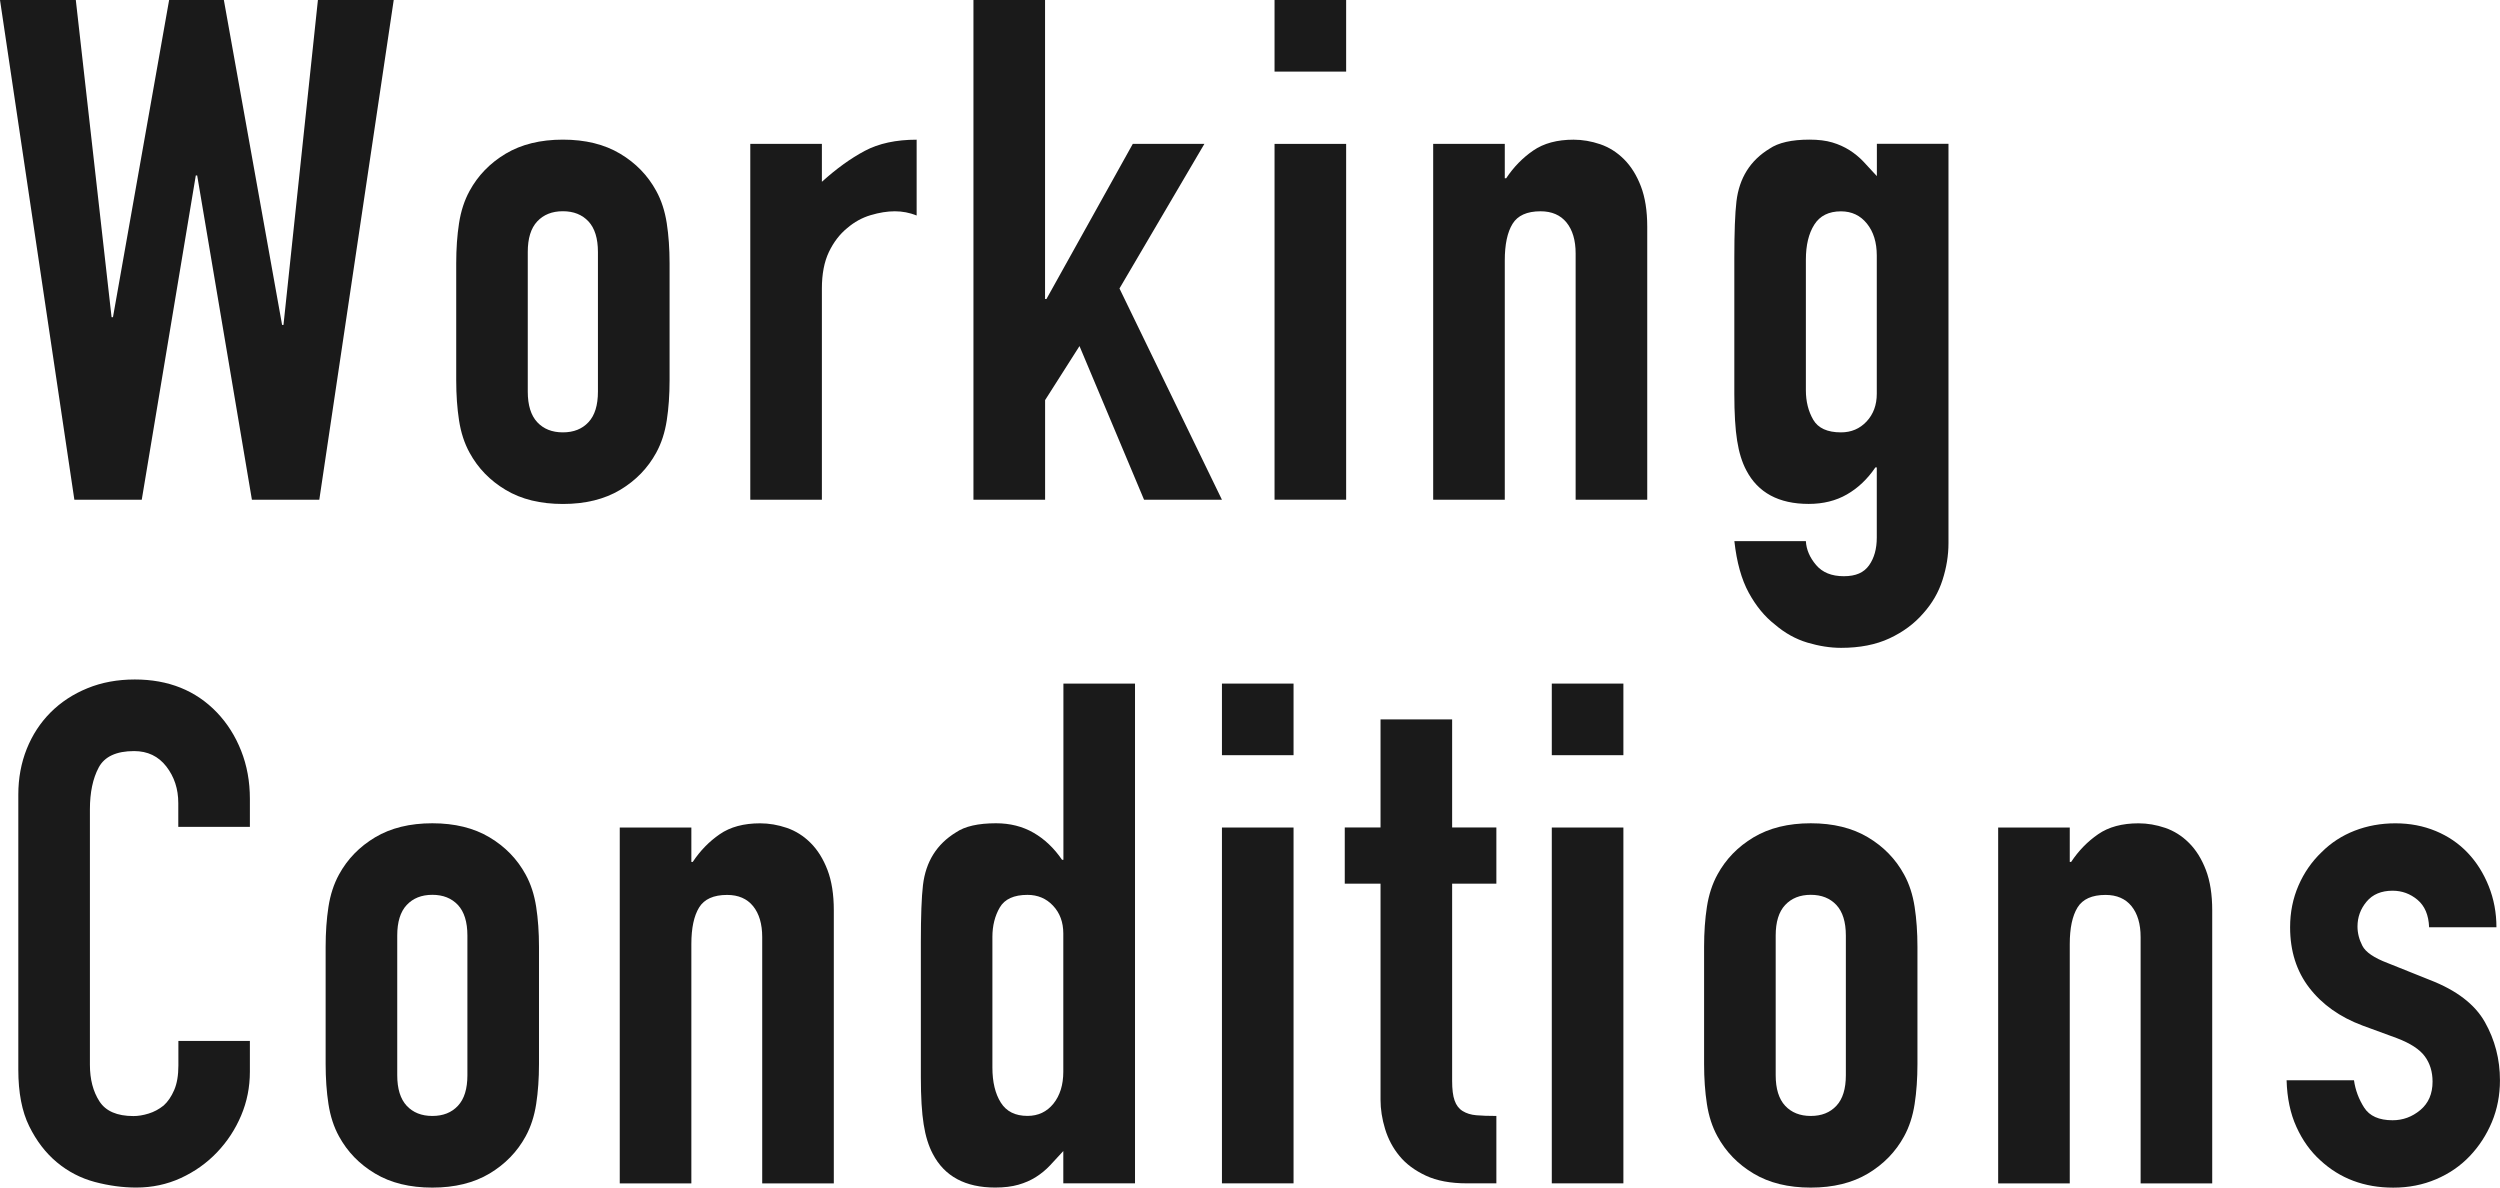
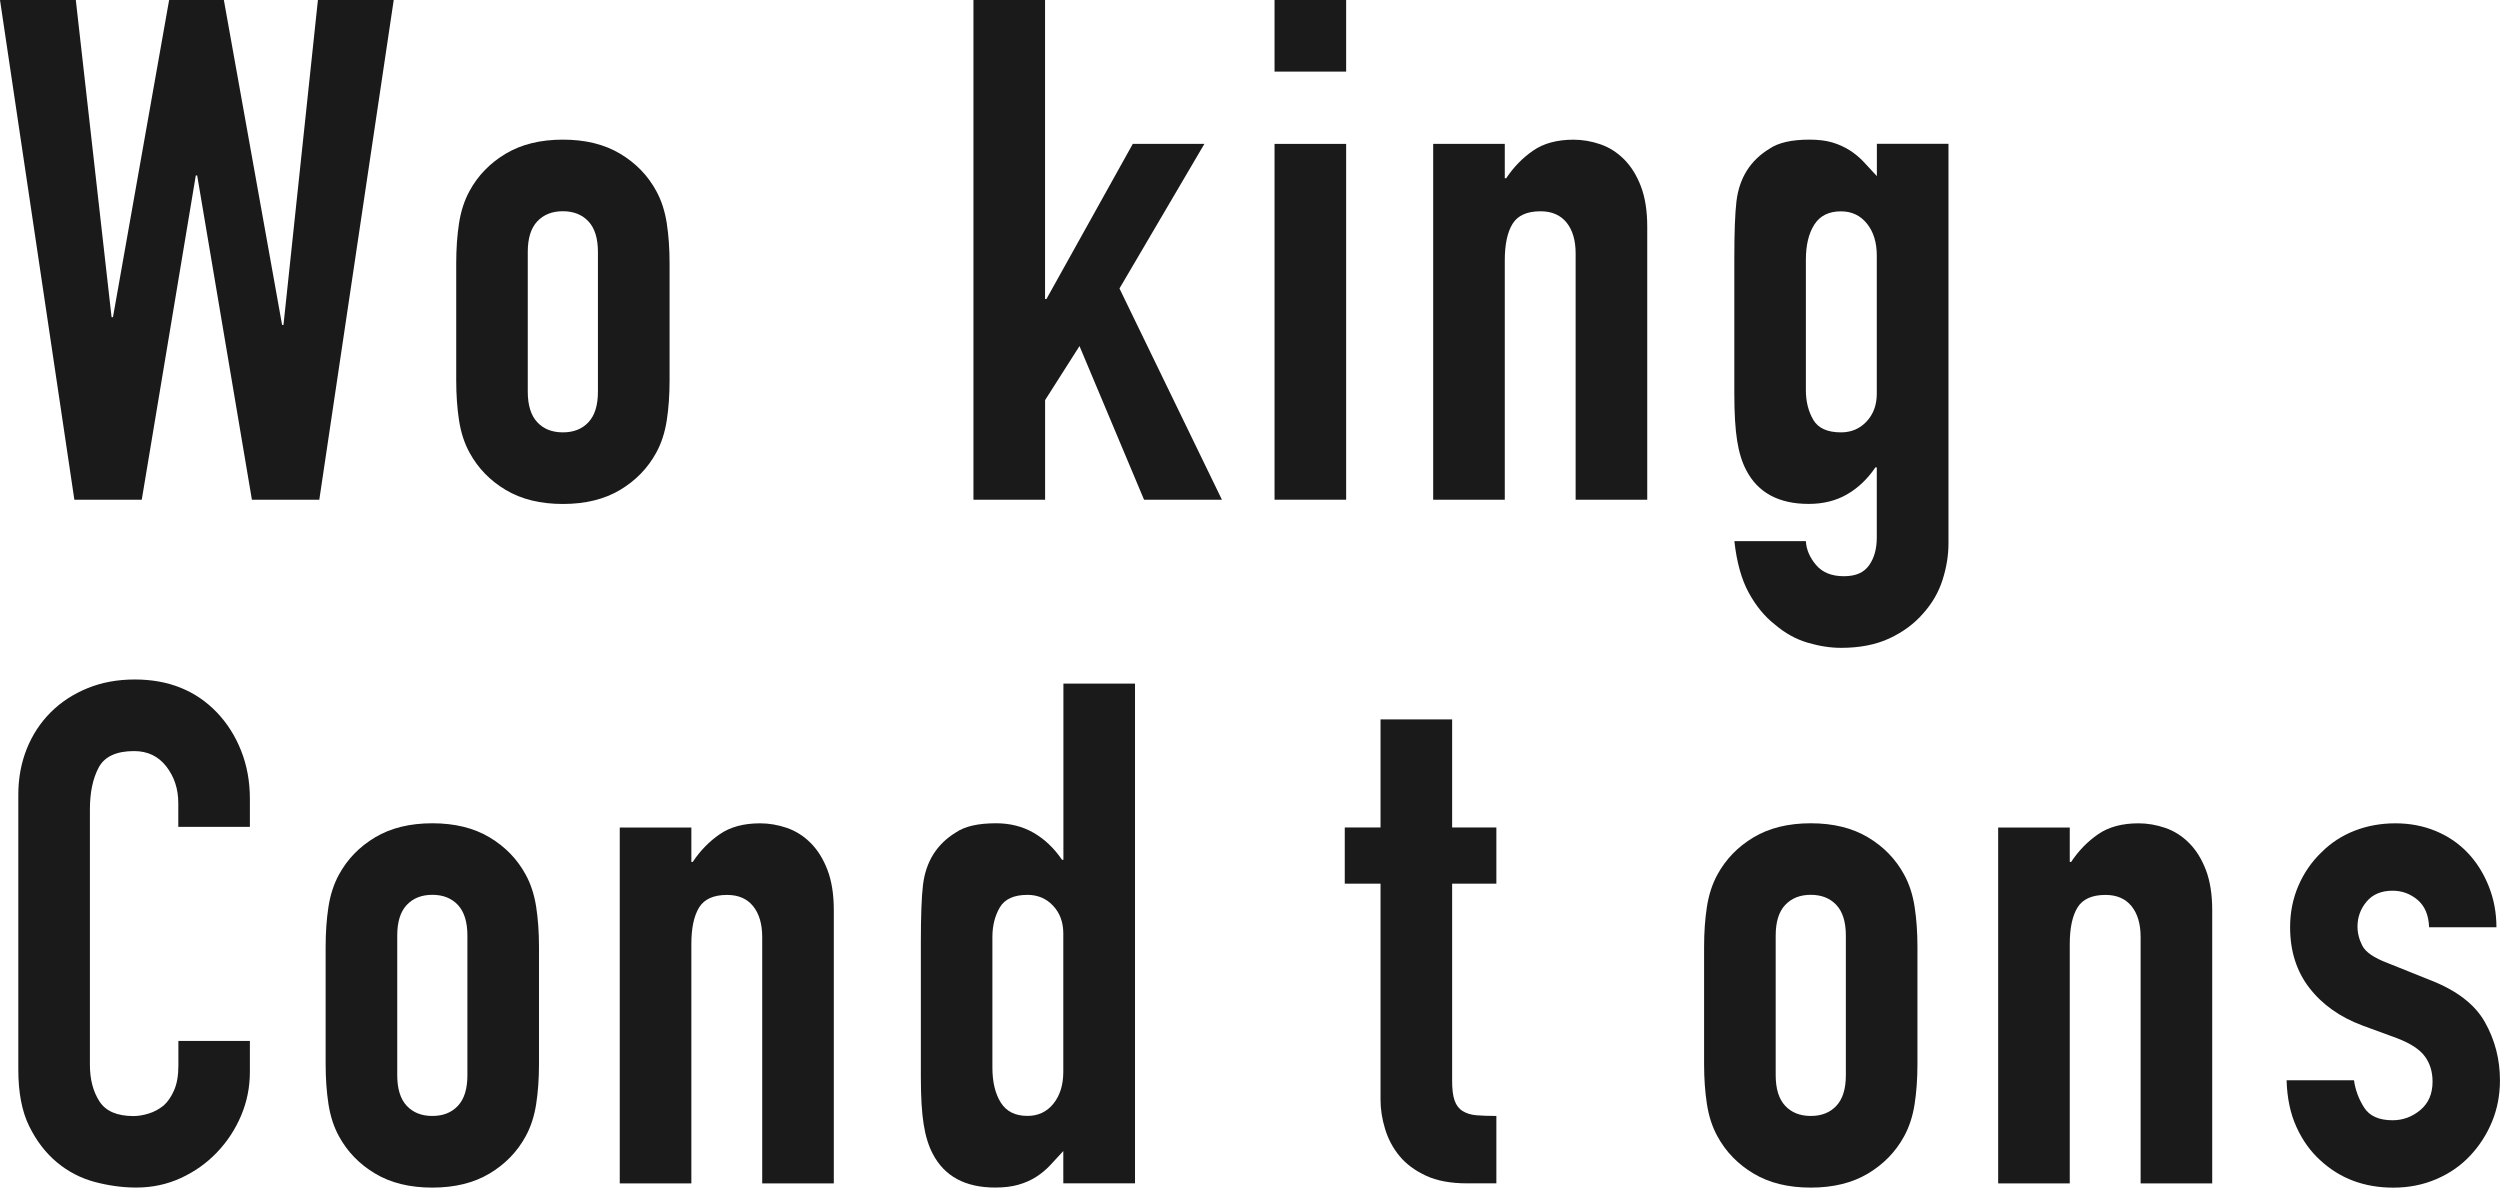
<svg xmlns="http://www.w3.org/2000/svg" id="_レイヤー_2" data-name="レイヤー 2" width="505.24" height="240" viewBox="0 0 505.24 240">
  <defs>
    <style>
      .cls-1 {
        fill: #1a1a1a;
        stroke-width: 0px;
      }
    </style>
  </defs>
  <g id="_コンテンツ" data-name="コンテンツ">
    <g>
      <g>
        <path class="cls-1" d="M50.5,210.35v6.24c0,3.12-.59,6.08-1.77,8.86-1.18,2.79-2.81,5.27-4.89,7.45-2.08,2.18-4.52,3.9-7.3,5.18-2.79,1.28-5.79,1.92-9.01,1.92-2.74,0-5.53-.38-8.37-1.13-2.84-.76-5.39-2.08-7.66-3.97-2.27-1.89-4.14-4.33-5.6-7.3-1.47-2.98-2.2-6.78-2.2-11.42v-55.6c0-3.31.57-6.38,1.7-9.22,1.14-2.84,2.74-5.29,4.82-7.38,2.08-2.08,4.56-3.71,7.45-4.89,2.88-1.18,6.07-1.77,9.57-1.77,6.81,0,12.34,2.22,16.6,6.67,2.08,2.18,3.71,4.75,4.89,7.73,1.18,2.98,1.77,6.22,1.77,9.72v5.67h-14.47v-4.82c0-2.84-.8-5.29-2.41-7.38-1.61-2.08-3.78-3.12-6.52-3.12-3.59,0-5.98,1.11-7.16,3.33-1.18,2.22-1.77,5.04-1.77,8.44v51.63c0,2.93.64,5.39,1.92,7.38,1.28,1.99,3.57,2.98,6.88,2.98.94,0,1.96-.16,3.05-.5,1.09-.33,2.1-.87,3.05-1.63.85-.76,1.56-1.8,2.13-3.12.57-1.32.85-2.98.85-4.96v-4.97h14.47Z" />
        <path class="cls-1" d="M65.81,191.35c0-2.93.19-5.63.57-8.08.38-2.46,1.09-4.63,2.13-6.53,1.7-3.12,4.14-5.63,7.3-7.52,3.17-1.89,7.02-2.84,11.56-2.84s8.39.95,11.56,2.84c3.17,1.89,5.6,4.4,7.3,7.52,1.04,1.89,1.75,4.07,2.13,6.53.38,2.46.57,5.16.57,8.08v23.69c0,2.93-.19,5.63-.57,8.08-.38,2.46-1.09,4.63-2.13,6.53-1.7,3.12-4.14,5.63-7.3,7.52-3.17,1.89-7.02,2.84-11.56,2.84s-8.39-.94-11.56-2.84c-3.17-1.89-5.6-4.4-7.3-7.52-1.04-1.89-1.75-4.06-2.13-6.53-.38-2.46-.57-5.15-.57-8.08v-23.69ZM80.28,217.3c0,2.74.64,4.8,1.91,6.17,1.28,1.37,3,2.06,5.18,2.06s3.9-.68,5.18-2.06c1.28-1.37,1.91-3.43,1.91-6.17v-28.23c0-2.74-.64-4.8-1.91-6.17-1.28-1.37-3-2.06-5.18-2.06s-3.9.69-5.18,2.06c-1.28,1.37-1.91,3.43-1.91,6.17v28.23Z" />
        <path class="cls-1" d="M125.25,239.15v-71.91h14.47v6.95h.28c1.51-2.27,3.33-4.14,5.46-5.6,2.13-1.47,4.84-2.2,8.16-2.2,1.8,0,3.59.31,5.39.92,1.8.62,3.4,1.63,4.82,3.05,1.42,1.42,2.55,3.24,3.4,5.46.85,2.22,1.28,4.94,1.28,8.16v55.18h-14.47v-49.79c0-2.65-.62-4.73-1.84-6.24-1.23-1.51-2.98-2.27-5.25-2.27-2.74,0-4.63.85-5.67,2.55-1.04,1.7-1.56,4.16-1.56,7.38v48.37h-14.47Z" />
        <path class="cls-1" d="M214.89,239.15v-6.53c-.95,1.04-1.84,2.01-2.69,2.91-.85.9-1.8,1.68-2.84,2.34-1.04.66-2.22,1.18-3.55,1.56-1.33.38-2.89.57-4.68.57-6.05,0-10.26-2.27-12.62-6.81-.85-1.61-1.47-3.59-1.84-5.96-.38-2.36-.57-5.53-.57-9.5v-27.38c0-5.2.14-9.03.43-11.49.57-4.73,2.79-8.27,6.67-10.64,1.8-1.23,4.49-1.84,8.09-1.84,2.84,0,5.37.64,7.59,1.92,2.22,1.28,4.14,3.1,5.75,5.46h.28v-35.6h14.47v100.99h-14.47ZM200.56,215.74c0,2.93.57,5.3,1.7,7.09,1.13,1.8,2.93,2.69,5.39,2.69,2.17,0,3.92-.83,5.25-2.48,1.32-1.65,1.99-3.8,1.99-6.45v-27.94c0-2.27-.69-4.14-2.06-5.6-1.37-1.47-3.1-2.2-5.18-2.2-2.74,0-4.61.85-5.6,2.55-.99,1.7-1.49,3.69-1.49,5.96v26.38Z" />
-         <path class="cls-1" d="M246.95,152.62v-14.47h14.47v14.47h-14.47ZM246.95,239.15v-71.91h14.47v71.91h-14.47Z" />
        <path class="cls-1" d="M279,167.23v-21.84h14.47v21.84h8.94v11.35h-8.94v39.86c0,1.7.16,3.03.5,3.97.33.95.87,1.66,1.63,2.13.76.47,1.68.76,2.77.85,1.09.09,2.43.14,4.04.14v13.62h-5.96c-3.31,0-6.08-.52-8.3-1.56-2.22-1.04-4-2.36-5.32-3.97-1.33-1.61-2.29-3.43-2.91-5.46-.62-2.03-.92-3.99-.92-5.89v-43.69h-7.23v-11.35h7.23Z" />
-         <path class="cls-1" d="M313.61,152.62v-14.47h14.47v14.47h-14.47ZM313.61,239.15v-71.91h14.47v71.91h-14.47Z" />
        <path class="cls-1" d="M344.39,191.35c0-2.93.19-5.63.57-8.08.38-2.46,1.09-4.63,2.13-6.53,1.7-3.12,4.14-5.63,7.3-7.52,3.17-1.89,7.02-2.84,11.56-2.84s8.39.95,11.56,2.84c3.17,1.89,5.6,4.4,7.3,7.52,1.04,1.89,1.75,4.07,2.13,6.53.38,2.46.57,5.16.57,8.08v23.69c0,2.93-.19,5.63-.57,8.08-.38,2.46-1.09,4.63-2.13,6.53-1.7,3.12-4.14,5.63-7.3,7.52-3.17,1.89-7.02,2.84-11.56,2.84s-8.39-.94-11.56-2.84c-3.17-1.89-5.6-4.4-7.3-7.52-1.04-1.89-1.75-4.06-2.13-6.53-.38-2.46-.57-5.15-.57-8.08v-23.69ZM358.86,217.3c0,2.74.64,4.8,1.91,6.17,1.28,1.37,3,2.06,5.18,2.06s3.9-.68,5.18-2.06c1.28-1.37,1.91-3.43,1.91-6.17v-28.23c0-2.74-.64-4.8-1.91-6.17-1.28-1.37-3-2.06-5.18-2.06s-3.9.69-5.18,2.06c-1.28,1.37-1.91,3.43-1.91,6.17v28.23Z" />
        <path class="cls-1" d="M403.82,239.15v-71.91h14.47v6.95h.28c1.51-2.27,3.33-4.14,5.46-5.6,2.13-1.47,4.84-2.2,8.16-2.2,1.8,0,3.59.31,5.39.92,1.8.62,3.4,1.63,4.82,3.05,1.42,1.42,2.55,3.24,3.4,5.46.85,2.22,1.28,4.94,1.28,8.16v55.18h-14.47v-49.79c0-2.65-.62-4.73-1.84-6.24-1.23-1.51-2.98-2.27-5.25-2.27-2.74,0-4.63.85-5.67,2.55-1.04,1.7-1.56,4.16-1.56,7.38v48.37h-14.47Z" />
        <path class="cls-1" d="M490.91,187.38c-.09-2.46-.88-4.3-2.34-5.53-1.47-1.23-3.14-1.84-5.04-1.84-2.27,0-4.02.73-5.25,2.2-1.23,1.47-1.84,3.14-1.84,5.04,0,1.32.33,2.62.99,3.9.66,1.28,2.36,2.44,5.11,3.48l8.51,3.41c5.39,2.08,9.1,4.92,11.13,8.51,2.03,3.6,3.05,7.52,3.05,11.77,0,3.03-.55,5.84-1.63,8.44-1.09,2.6-2.58,4.89-4.47,6.88-1.89,1.99-4.16,3.55-6.81,4.68-2.65,1.13-5.53,1.7-8.65,1.7-5.86,0-10.78-1.85-14.75-5.53-1.99-1.8-3.6-4.04-4.82-6.74-1.23-2.69-1.89-5.84-1.99-9.43h13.62c.28,1.99.97,3.83,2.06,5.53,1.09,1.7,3,2.55,5.74,2.55,2.08,0,3.95-.68,5.6-2.06,1.65-1.37,2.48-3.29,2.48-5.74,0-1.99-.52-3.69-1.56-5.11-1.04-1.42-2.93-2.65-5.67-3.69l-6.95-2.55c-4.54-1.7-8.11-4.23-10.71-7.59-2.6-3.36-3.9-7.45-3.9-12.27,0-3.03.57-5.84,1.7-8.44,1.13-2.6,2.69-4.84,4.68-6.74,1.89-1.89,4.11-3.33,6.67-4.33,2.55-.99,5.29-1.49,8.23-1.49s5.65.52,8.16,1.56c2.5,1.04,4.66,2.51,6.45,4.4,1.8,1.89,3.21,4.14,4.25,6.74,1.04,2.6,1.56,5.37,1.56,8.3h-13.62Z" />
      </g>
      <g>
        <path class="cls-1" d="M79.57,0l-15.04,100.99h-13.62l-11.06-65.53h-.28l-10.92,65.53h-13.62L0,0h15.32l7.23,64.11h.28L34.18,0h11.06l11.77,65.67h.28L64.25,0h15.32Z" />
        <path class="cls-1" d="M92.2,53.19c0-2.93.19-5.63.57-8.08.38-2.46,1.09-4.63,2.13-6.53,1.7-3.12,4.14-5.63,7.3-7.52,3.17-1.89,7.02-2.84,11.56-2.84s8.39.95,11.56,2.84c3.17,1.89,5.6,4.4,7.3,7.52,1.04,1.89,1.75,4.07,2.13,6.53.38,2.46.57,5.16.57,8.08v23.69c0,2.93-.19,5.63-.57,8.08-.38,2.46-1.09,4.63-2.13,6.53-1.7,3.12-4.14,5.63-7.3,7.52-3.17,1.89-7.02,2.84-11.56,2.84s-8.39-.94-11.56-2.84c-3.17-1.89-5.6-4.4-7.3-7.52-1.04-1.89-1.75-4.06-2.13-6.53-.38-2.46-.57-5.15-.57-8.08v-23.69ZM106.66,79.15c0,2.74.64,4.8,1.91,6.17,1.28,1.37,3,2.06,5.18,2.06s3.9-.68,5.18-2.06c1.28-1.37,1.91-3.43,1.91-6.17v-28.23c0-2.74-.64-4.8-1.91-6.17-1.28-1.37-3-2.06-5.18-2.06s-3.9.69-5.18,2.06c-1.28,1.37-1.91,3.43-1.91,6.17v28.23Z" />
-         <path class="cls-1" d="M151.63,100.99V29.08h14.47v7.66c2.93-2.65,5.82-4.73,8.65-6.24,2.84-1.51,6.33-2.27,10.5-2.27v15.32c-1.42-.57-2.89-.85-4.4-.85s-3.14.26-4.89.78c-1.75.52-3.33,1.4-4.75,2.62-1.51,1.23-2.74,2.84-3.69,4.82-.95,1.99-1.42,4.45-1.42,7.38v42.7h-14.47Z" />
        <path class="cls-1" d="M196.73,100.99V0h14.47v60.43h.28l17.45-31.35h14.47l-17.16,29.22,20.71,42.7h-15.74l-13.05-31.06-6.95,10.92v20.14h-14.47Z" />
        <path class="cls-1" d="M257.58,14.47V0h14.47v14.47h-14.47ZM257.58,100.99V29.08h14.47v71.91h-14.47Z" />
        <path class="cls-1" d="M289.64,100.99V29.08h14.47v6.95h.28c1.51-2.27,3.33-4.14,5.46-5.6,2.13-1.47,4.84-2.2,8.16-2.2,1.8,0,3.59.31,5.39.92,1.8.62,3.4,1.63,4.82,3.05,1.42,1.42,2.55,3.24,3.4,5.46.85,2.22,1.28,4.94,1.28,8.16v55.18h-14.47v-49.79c0-2.65-.62-4.73-1.84-6.24-1.23-1.51-2.98-2.27-5.25-2.27-2.74,0-4.63.85-5.67,2.55-1.04,1.7-1.56,4.16-1.56,7.38v48.37h-14.47Z" />
        <path class="cls-1" d="M364.96,109.36c.09,1.7.78,3.31,2.06,4.82,1.28,1.51,3.14,2.27,5.6,2.27s4.06-.73,5.11-2.2c1.04-1.47,1.56-3.33,1.56-5.6v-14.19h-.28c-1.61,2.37-3.52,4.18-5.75,5.46-2.22,1.28-4.8,1.92-7.73,1.92-6.05,0-10.26-2.27-12.62-6.81-.85-1.61-1.47-3.59-1.84-5.96-.38-2.36-.57-5.53-.57-9.5v-27.38c0-5.2.14-9.03.43-11.49.57-4.73,2.79-8.27,6.67-10.64,1.8-1.23,4.49-1.84,8.09-1.84,1.8,0,3.33.19,4.61.57,1.28.38,2.43.9,3.48,1.56,1.04.66,1.99,1.44,2.84,2.34.85.9,1.75,1.87,2.69,2.91v-6.53h14.47v80.71c0,2.46-.4,4.94-1.21,7.45-.8,2.5-2.11,4.75-3.9,6.74-1.8,2.08-4.07,3.76-6.81,5.04-2.74,1.28-6.01,1.92-9.79,1.92-2.18,0-4.45-.36-6.81-1.06-2.36-.71-4.54-1.92-6.52-3.62-2.08-1.61-3.85-3.76-5.32-6.45-1.47-2.69-2.44-6.17-2.91-10.43h14.47ZM364.96,78.87c0,2.27.5,4.25,1.49,5.96.99,1.7,2.86,2.55,5.6,2.55,2.08,0,3.8-.73,5.18-2.2,1.37-1.47,2.06-3.33,2.06-5.6v-27.94c0-2.65-.66-4.8-1.99-6.45-1.33-1.65-3.07-2.48-5.25-2.48-2.46,0-4.26.9-5.39,2.69-1.14,1.8-1.7,4.16-1.7,7.09v26.38Z" />
      </g>
    </g>
  </g>
</svg>